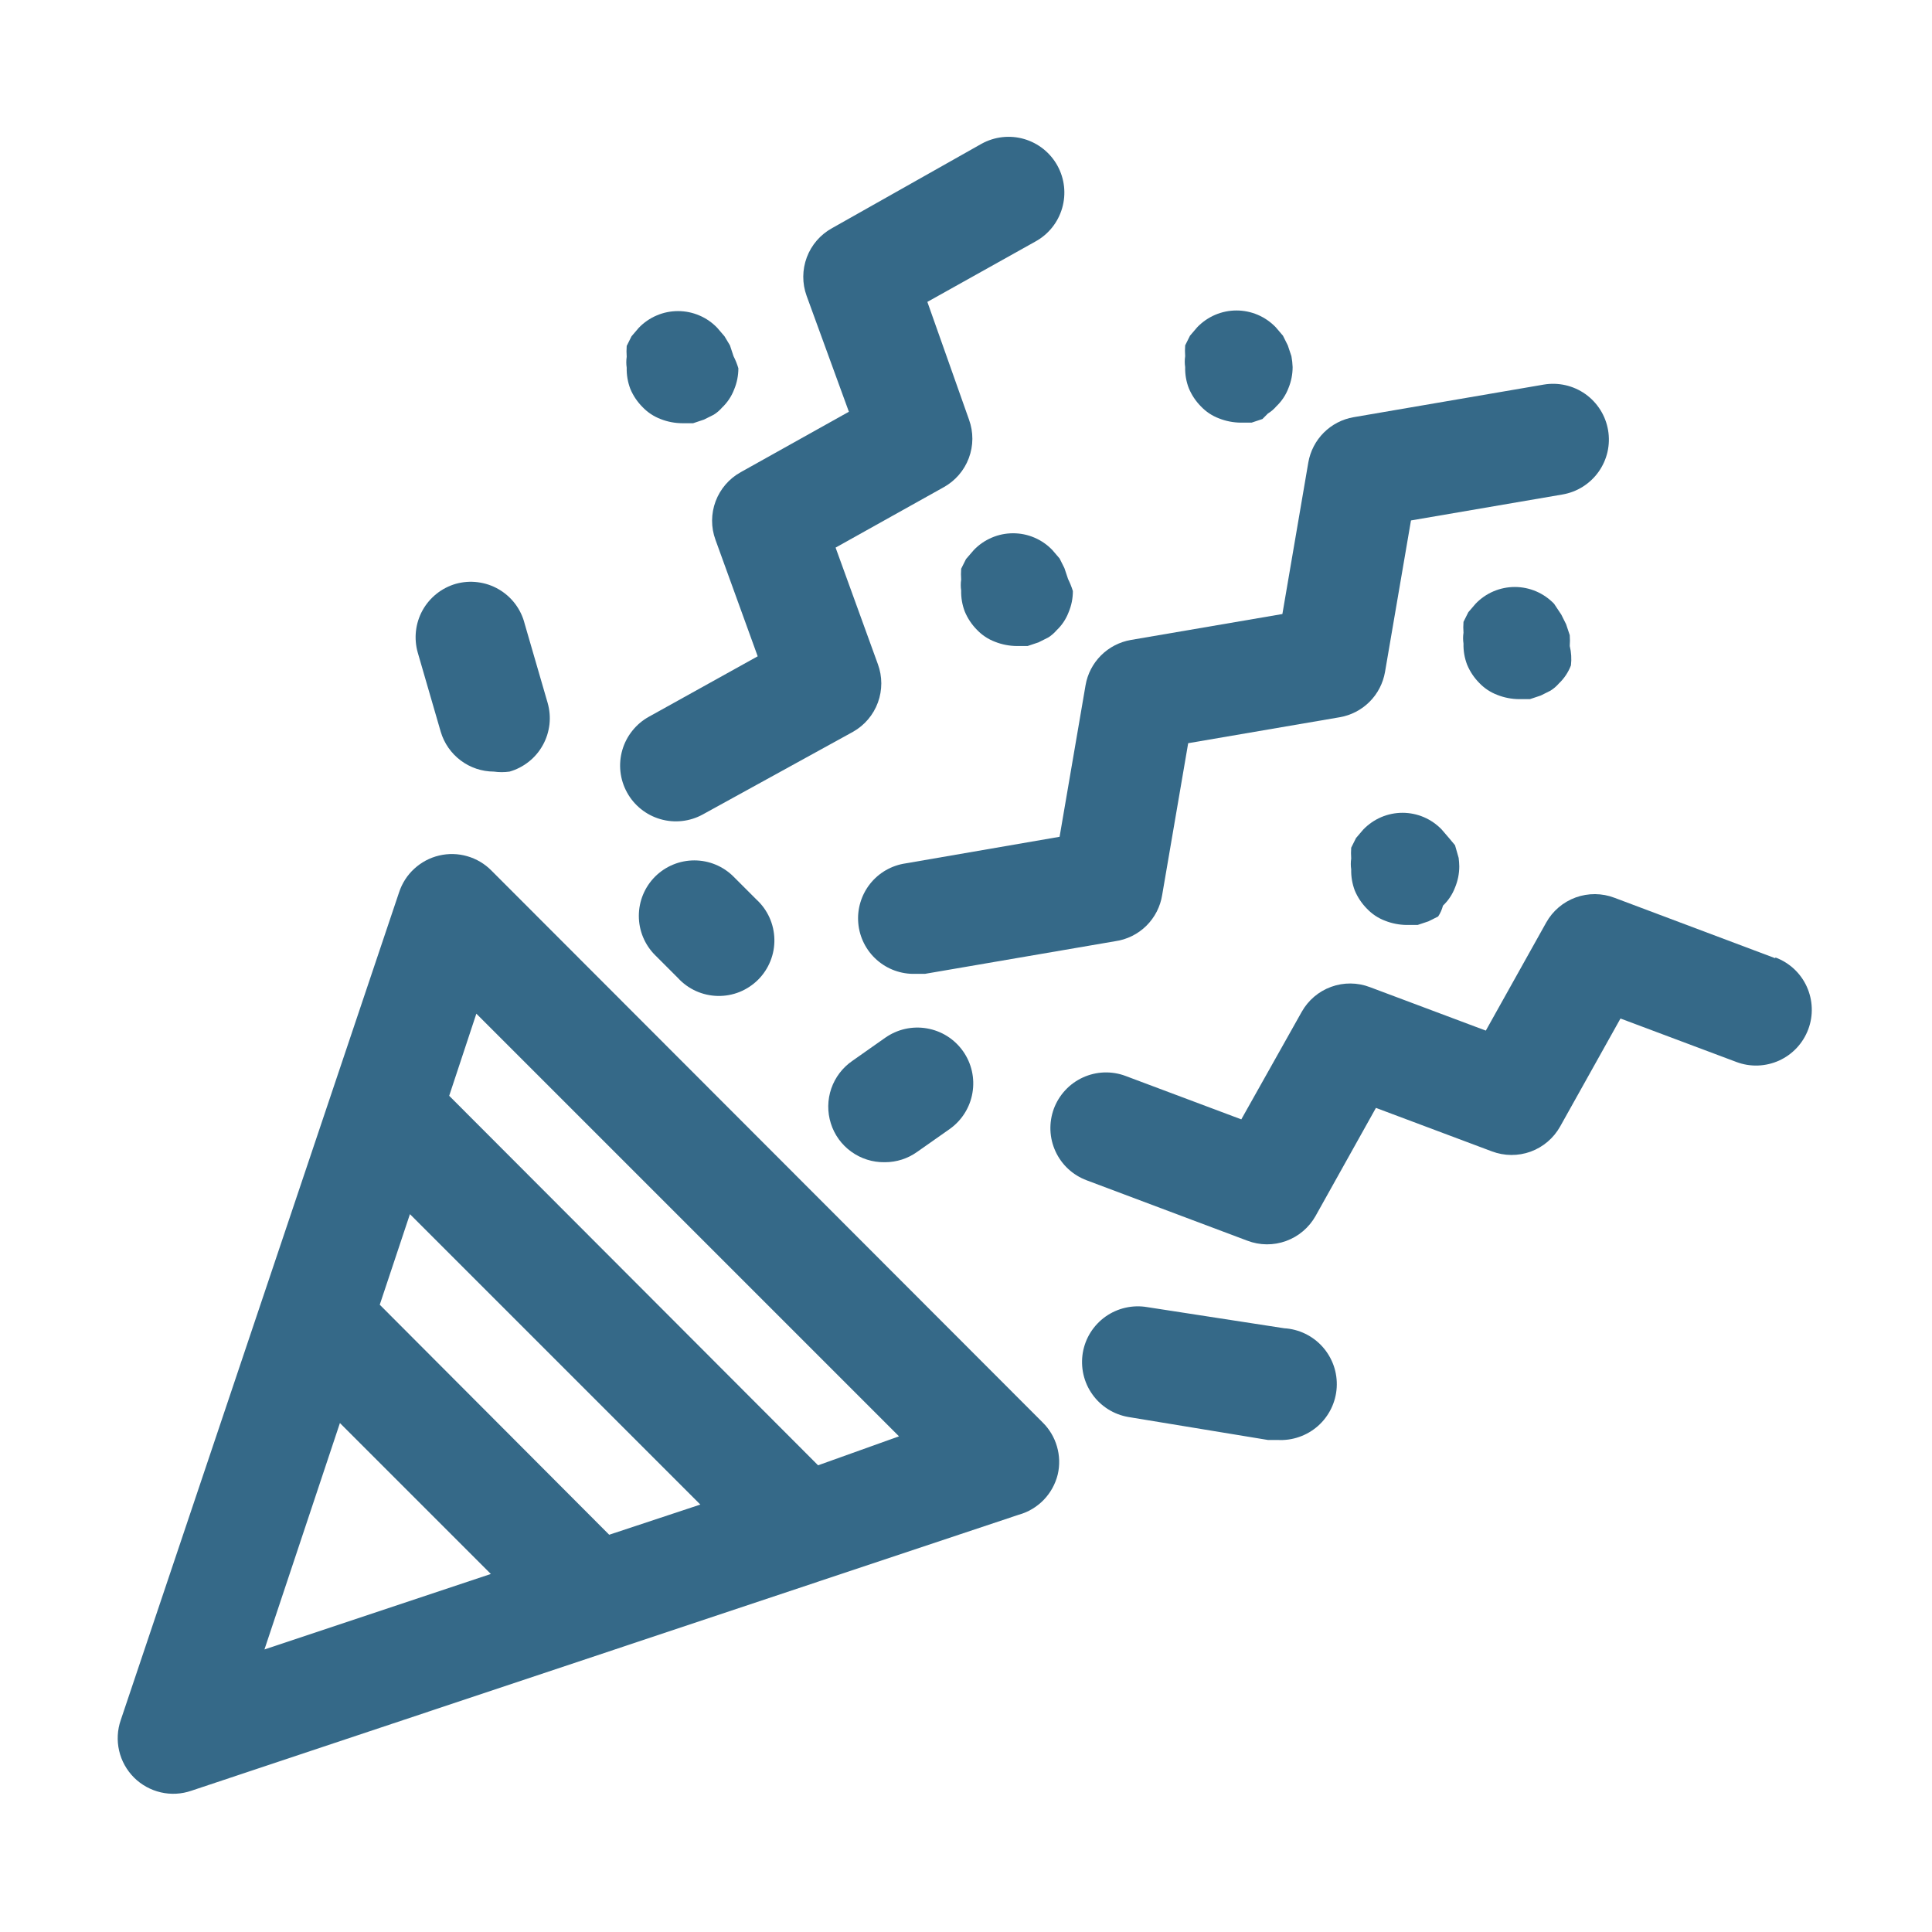
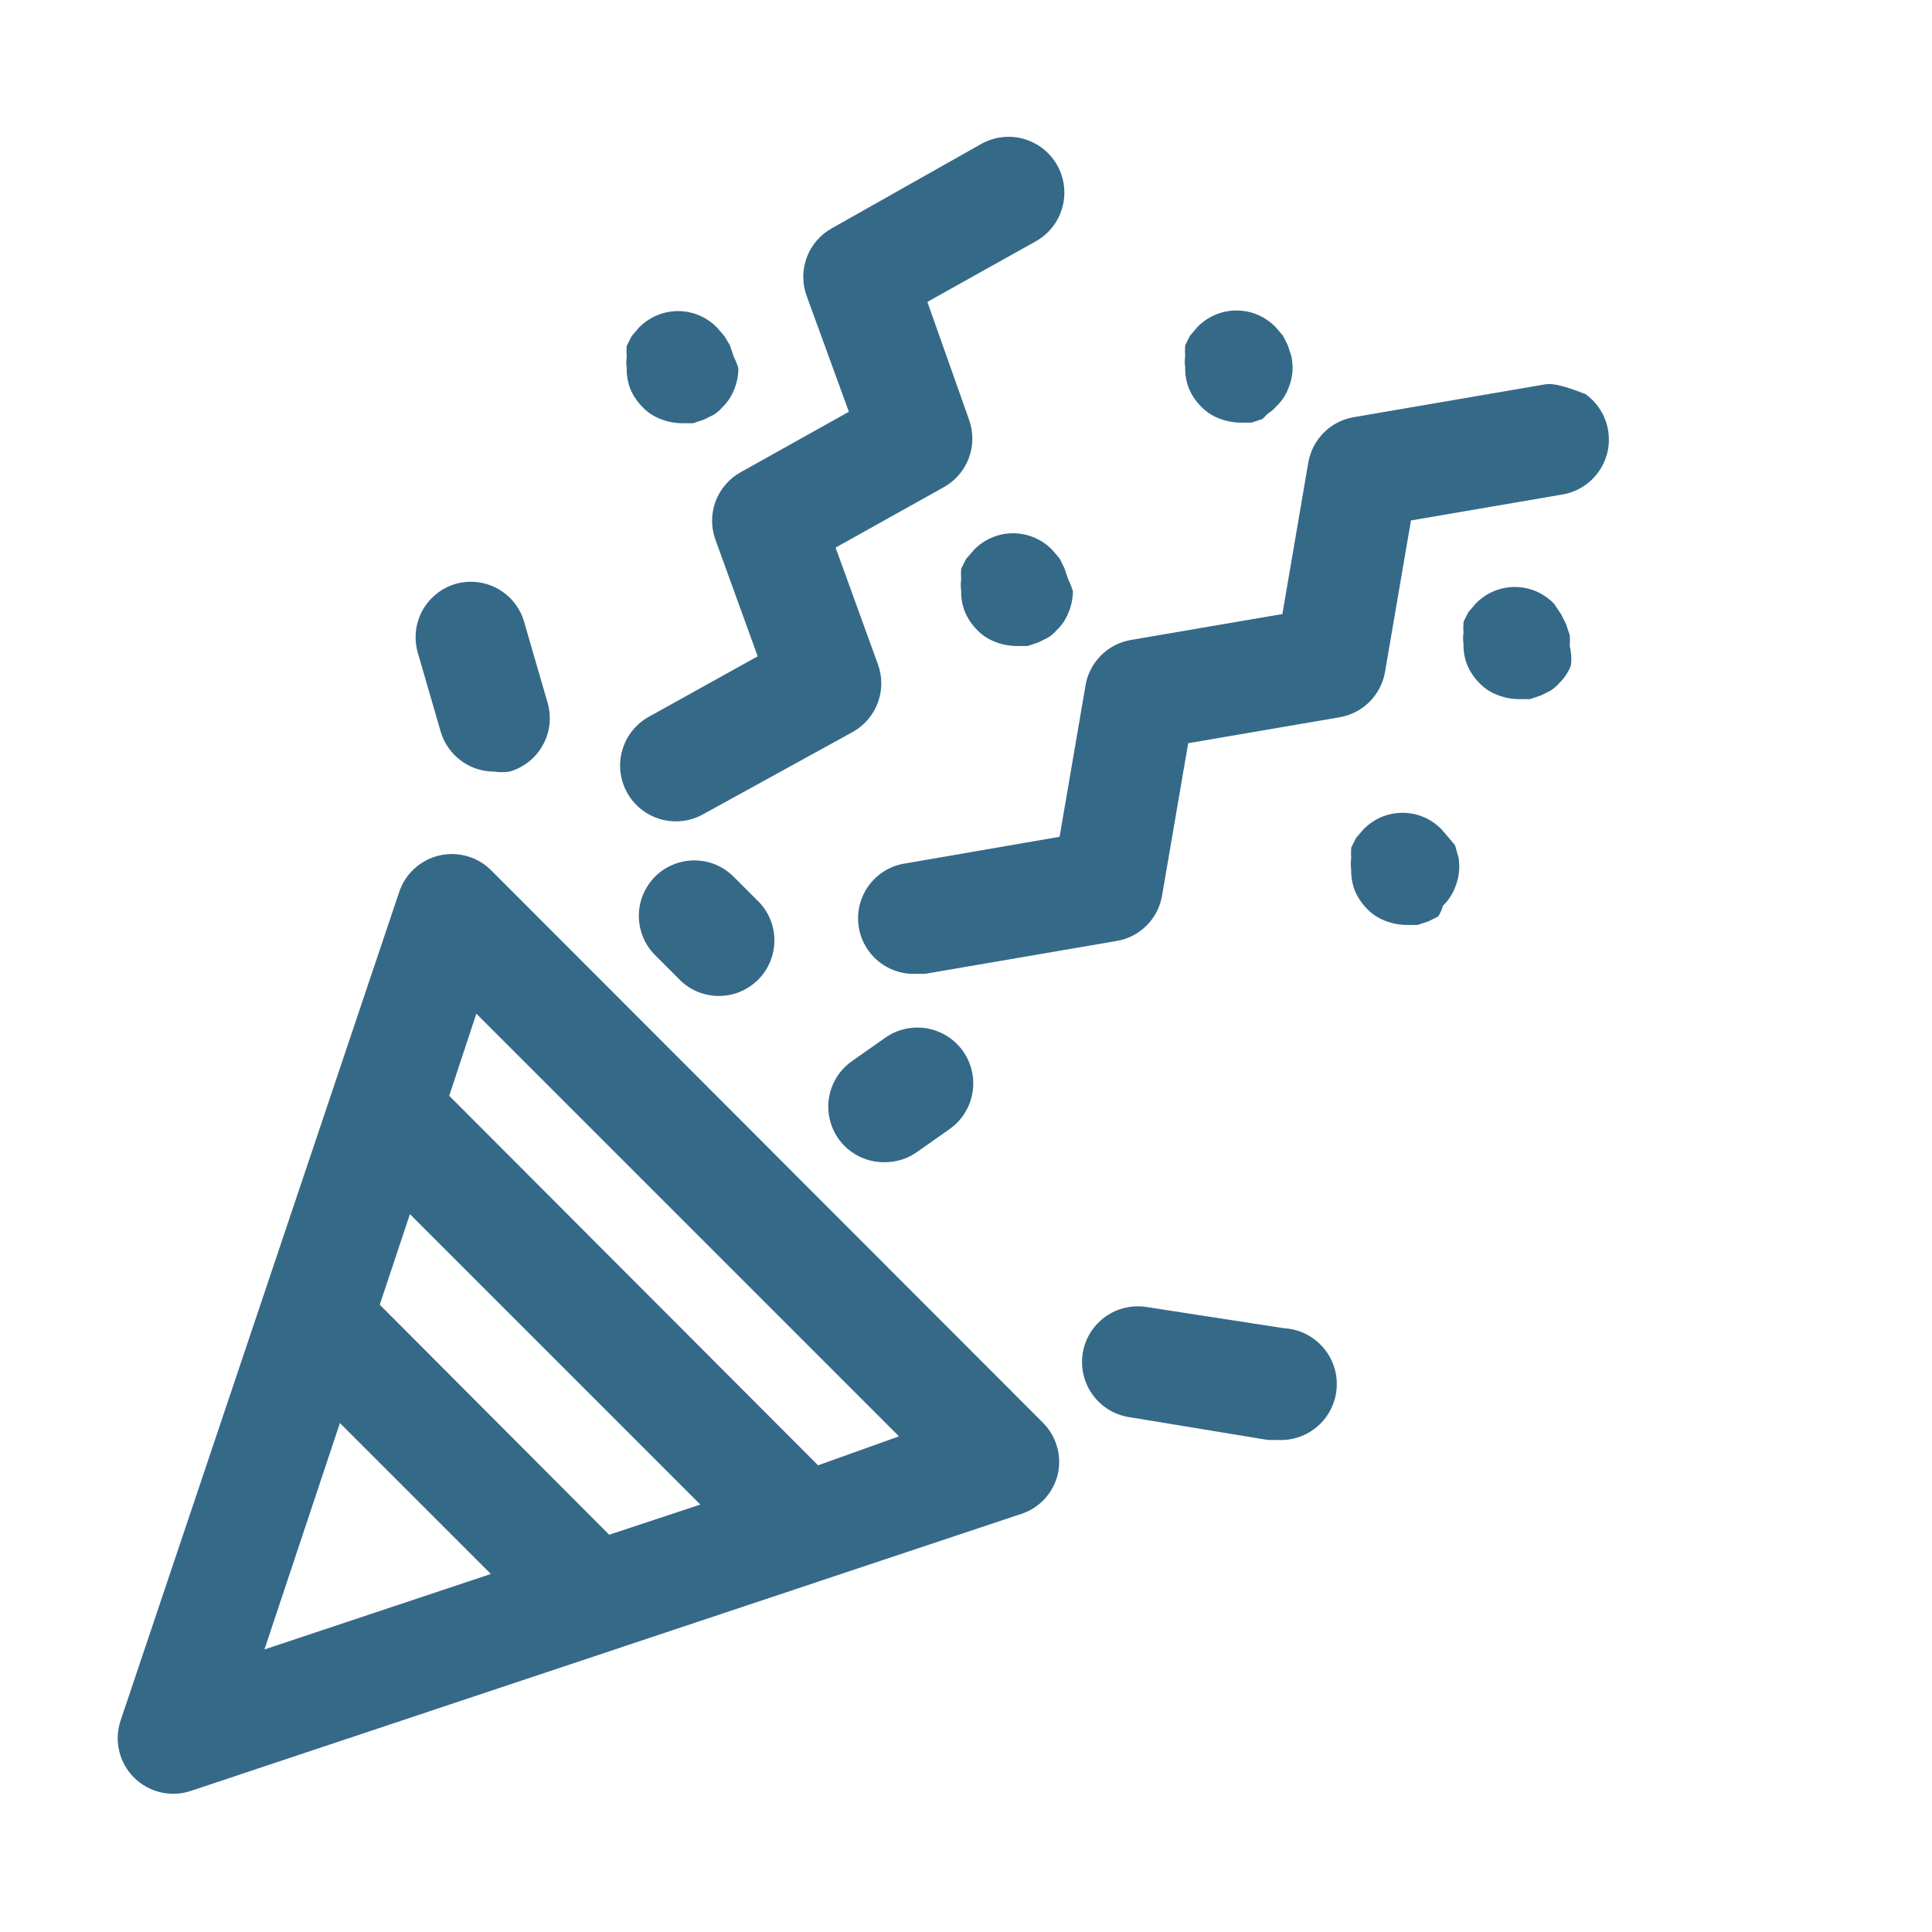
<svg xmlns="http://www.w3.org/2000/svg" width="50" height="50" viewBox="0 0 50 50" fill="none">
  <path d="M37.75 22.203L37.656 21.875L37.5 21.688L37.312 21.469C37.181 21.332 37.024 21.223 36.849 21.148C36.675 21.074 36.487 21.035 36.297 21.035C36.107 21.035 35.919 21.074 35.745 21.148C35.57 21.223 35.413 21.332 35.281 21.469L35.094 21.688L34.969 21.938C34.962 22.031 34.962 22.125 34.969 22.219C34.955 22.312 34.955 22.407 34.969 22.5C34.964 22.687 34.996 22.872 35.062 23.047C35.135 23.222 35.242 23.381 35.375 23.516C35.506 23.654 35.666 23.761 35.844 23.828C36.023 23.899 36.214 23.936 36.406 23.938H36.688L36.969 23.844L37.219 23.719C37.276 23.633 37.318 23.538 37.344 23.438C37.482 23.307 37.589 23.146 37.656 22.969C37.728 22.796 37.766 22.61 37.766 22.422C37.765 22.349 37.759 22.276 37.75 22.203Z" fill="#356988" />
  <path d="M40.625 16.438L40.531 16.156L40.406 15.906L40.219 15.625C40.087 15.488 39.93 15.379 39.755 15.304C39.581 15.23 39.393 15.191 39.203 15.191C39.013 15.191 38.825 15.23 38.651 15.304C38.476 15.379 38.319 15.488 38.188 15.625L38 15.844L37.875 16.094C37.868 16.187 37.868 16.281 37.875 16.375C37.861 16.468 37.861 16.563 37.875 16.656C37.87 16.843 37.902 17.029 37.969 17.203C38.042 17.378 38.148 17.537 38.281 17.672C38.412 17.81 38.572 17.917 38.75 17.984C38.929 18.055 39.12 18.092 39.312 18.094H39.594L39.875 18L40.125 17.875C40.207 17.824 40.281 17.761 40.344 17.688C40.482 17.557 40.589 17.396 40.656 17.219C40.675 17.052 40.665 16.882 40.625 16.719C40.632 16.625 40.632 16.531 40.625 16.438Z" fill="#356988" />
  <path d="M33.422 9.219L33.328 8.938L33.203 8.688L33.016 8.469C32.884 8.332 32.727 8.223 32.552 8.148C32.378 8.074 32.19 8.035 32 8.035C31.81 8.035 31.622 8.074 31.448 8.148C31.273 8.223 31.116 8.332 30.984 8.469L30.797 8.688L30.672 8.938C30.665 9.031 30.665 9.125 30.672 9.219C30.658 9.312 30.658 9.407 30.672 9.5C30.667 9.687 30.699 9.873 30.766 10.047C30.839 10.222 30.945 10.381 31.078 10.516C31.209 10.654 31.369 10.761 31.547 10.828C31.726 10.899 31.917 10.936 32.109 10.938H32.391L32.672 10.844L32.812 10.703C32.895 10.652 32.969 10.589 33.031 10.516C33.169 10.385 33.276 10.225 33.344 10.047C33.416 9.874 33.453 9.688 33.453 9.5C33.45 9.406 33.439 9.312 33.422 9.219Z" fill="#356988" />
  <path d="M27.641 14.984L27.547 14.703L27.422 14.453L27.234 14.234C27.103 14.097 26.945 13.988 26.771 13.914C26.596 13.839 26.409 13.801 26.219 13.801C26.029 13.801 25.841 13.839 25.667 13.914C25.492 13.988 25.334 14.097 25.203 14.234L25 14.469L24.875 14.719C24.868 14.812 24.868 14.906 24.875 15C24.861 15.093 24.861 15.188 24.875 15.281C24.87 15.468 24.902 15.654 24.969 15.828C25.042 16.003 25.148 16.162 25.281 16.297C25.412 16.435 25.572 16.542 25.75 16.609C25.929 16.68 26.12 16.717 26.312 16.719H26.594L26.875 16.625L27.125 16.5C27.207 16.449 27.281 16.386 27.344 16.312C27.482 16.182 27.589 16.021 27.656 15.844C27.729 15.671 27.766 15.485 27.766 15.297C27.733 15.189 27.691 15.085 27.641 14.984Z" fill="#356988" />
  <path d="M18.984 9.219L18.891 8.938L18.75 8.703L18.562 8.484C18.431 8.347 18.274 8.238 18.099 8.164C17.924 8.089 17.737 8.051 17.547 8.051C17.357 8.051 17.169 8.089 16.995 8.164C16.82 8.238 16.663 8.347 16.531 8.484L16.344 8.703L16.219 8.953C16.212 9.047 16.212 9.141 16.219 9.234C16.205 9.328 16.205 9.422 16.219 9.516C16.214 9.702 16.246 9.888 16.312 10.062C16.385 10.238 16.492 10.397 16.625 10.531C16.756 10.669 16.916 10.776 17.094 10.844C17.273 10.915 17.464 10.952 17.656 10.953H17.938L18.219 10.859L18.469 10.734C18.551 10.684 18.625 10.62 18.688 10.547C18.826 10.416 18.932 10.256 19 10.078C19.072 9.905 19.109 9.719 19.109 9.531C19.077 9.424 19.035 9.319 18.984 9.219Z" fill="#356988" />
  <path d="M27.375 38.156C27.43 37.918 27.423 37.669 27.354 37.434C27.286 37.199 27.159 36.985 26.984 36.813L12.719 22.531C12.546 22.355 12.33 22.227 12.093 22.159C11.856 22.09 11.605 22.084 11.365 22.141C11.125 22.197 10.904 22.315 10.722 22.482C10.54 22.648 10.405 22.859 10.328 23.094L3.125 44.516C3.037 44.77 3.022 45.045 3.083 45.308C3.143 45.571 3.277 45.811 3.467 46.002C3.658 46.192 3.898 46.325 4.161 46.386C4.424 46.447 4.698 46.432 4.953 46.344L26.359 39.203C26.607 39.135 26.831 39.002 27.01 38.818C27.188 38.634 27.314 38.406 27.375 38.156ZM15.766 39.719L9.828 33.766L10.609 31.422L18.125 38.938L15.766 39.719ZM8.797 36.828L12.703 40.734L6.844 42.688L8.797 36.828ZM21.172 37.922L11.625 28.359L12.328 26.234L23.266 37.172L21.172 37.922Z" fill="#356988" />
-   <path d="M30.078 23.156L30.75 19.234L34.672 18.562C34.964 18.512 35.234 18.372 35.444 18.162C35.654 17.953 35.793 17.683 35.844 17.391L36.516 13.469L40.438 12.797C40.624 12.765 40.803 12.697 40.963 12.596C41.123 12.495 41.262 12.364 41.372 12.209C41.481 12.055 41.56 11.88 41.602 11.695C41.644 11.511 41.649 11.319 41.617 11.133C41.585 10.946 41.517 10.767 41.416 10.607C41.315 10.447 41.184 10.308 41.029 10.198C40.875 10.089 40.7 10.011 40.516 9.969C40.331 9.927 40.14 9.921 39.953 9.953L35.031 10.797C34.739 10.847 34.469 10.987 34.259 11.197C34.05 11.407 33.91 11.676 33.859 11.969L33.188 15.891L29.266 16.562C28.973 16.613 28.704 16.753 28.494 16.962C28.284 17.172 28.144 17.442 28.094 17.734L27.422 21.656L23.438 22.344C23.074 22.397 22.745 22.586 22.517 22.874C22.29 23.162 22.18 23.526 22.212 23.891C22.244 24.257 22.415 24.597 22.689 24.84C22.963 25.084 23.321 25.214 23.688 25.203H23.938L28.859 24.359C29.165 24.316 29.448 24.176 29.668 23.959C29.887 23.742 30.031 23.461 30.078 23.156Z" fill="#356988" />
-   <path d="M45.938 24.797L41.781 23.234C41.459 23.111 41.103 23.109 40.779 23.226C40.455 23.344 40.184 23.574 40.016 23.875L38.453 26.672L35.453 25.547C35.131 25.424 34.775 25.421 34.451 25.539C34.127 25.656 33.856 25.887 33.688 26.187L32.125 28.969L29.125 27.844C28.948 27.778 28.759 27.748 28.57 27.755C28.381 27.762 28.195 27.807 28.023 27.886C27.851 27.965 27.696 28.077 27.568 28.216C27.439 28.355 27.339 28.518 27.273 28.695C27.208 28.873 27.178 29.061 27.185 29.25C27.192 29.44 27.237 29.625 27.316 29.797C27.395 29.969 27.507 30.124 27.646 30.253C27.785 30.381 27.948 30.481 28.125 30.547L32.281 32.109C32.603 32.232 32.959 32.235 33.283 32.117C33.607 32 33.878 31.769 34.047 31.469L35.609 28.672L38.609 29.797C38.932 29.919 39.287 29.922 39.611 29.805C39.935 29.687 40.206 29.457 40.375 29.156L41.938 26.359L44.938 27.484C45.115 27.551 45.304 27.582 45.493 27.576C45.683 27.569 45.869 27.526 46.042 27.448C46.215 27.369 46.37 27.258 46.5 27.119C46.629 26.981 46.73 26.818 46.797 26.64C46.864 26.463 46.895 26.274 46.888 26.085C46.882 25.895 46.838 25.709 46.76 25.536C46.682 25.363 46.57 25.208 46.432 25.078C46.293 24.949 46.131 24.848 45.953 24.781L45.938 24.797Z" fill="#356988" />
+   <path d="M30.078 23.156L30.75 19.234L34.672 18.562C34.964 18.512 35.234 18.372 35.444 18.162C35.654 17.953 35.793 17.683 35.844 17.391L36.516 13.469L40.438 12.797C40.624 12.765 40.803 12.697 40.963 12.596C41.123 12.495 41.262 12.364 41.372 12.209C41.481 12.055 41.56 11.88 41.602 11.695C41.644 11.511 41.649 11.319 41.617 11.133C41.585 10.946 41.517 10.767 41.416 10.607C41.315 10.447 41.184 10.308 41.029 10.198C40.331 9.927 40.14 9.921 39.953 9.953L35.031 10.797C34.739 10.847 34.469 10.987 34.259 11.197C34.05 11.407 33.91 11.676 33.859 11.969L33.188 15.891L29.266 16.562C28.973 16.613 28.704 16.753 28.494 16.962C28.284 17.172 28.144 17.442 28.094 17.734L27.422 21.656L23.438 22.344C23.074 22.397 22.745 22.586 22.517 22.874C22.29 23.162 22.18 23.526 22.212 23.891C22.244 24.257 22.415 24.597 22.689 24.84C22.963 25.084 23.321 25.214 23.688 25.203H23.938L28.859 24.359C29.165 24.316 29.448 24.176 29.668 23.959C29.887 23.742 30.031 23.461 30.078 23.156Z" fill="#356988" />
  <path d="M22.719 17.188L21.625 14.172L24.422 12.61C24.722 12.444 24.953 12.177 25.073 11.856C25.194 11.535 25.195 11.182 25.078 10.86L24 7.813L26.797 6.25C27.133 6.066 27.381 5.756 27.488 5.388C27.595 5.02 27.552 4.625 27.367 4.289C27.183 3.954 26.873 3.705 26.505 3.598C26.137 3.491 25.742 3.535 25.406 3.719L21.531 5.906C21.231 6.072 21 6.339 20.88 6.66C20.76 6.981 20.758 7.334 20.875 7.656L21.969 10.656L19.172 12.219C18.872 12.384 18.641 12.652 18.52 12.973C18.4 13.294 18.398 13.647 18.516 13.969L19.609 16.985L16.797 18.547C16.631 18.638 16.484 18.762 16.366 18.91C16.247 19.058 16.159 19.227 16.106 19.409C15.999 19.777 16.042 20.172 16.227 20.508C16.411 20.844 16.721 21.092 17.089 21.199C17.457 21.306 17.852 21.263 18.188 21.078L22.078 18.938C22.375 18.77 22.603 18.501 22.72 18.181C22.838 17.86 22.837 17.508 22.719 17.188Z" fill="#356988" />
  <path d="M11.797 15.109C11.615 15.162 11.445 15.249 11.298 15.367C11.15 15.485 11.027 15.63 10.935 15.796C10.844 15.961 10.786 16.143 10.765 16.331C10.744 16.519 10.76 16.709 10.812 16.891L11.406 18.938C11.494 19.235 11.675 19.495 11.923 19.681C12.17 19.867 12.472 19.968 12.781 19.969C12.916 19.988 13.053 19.988 13.188 19.969C13.369 19.917 13.539 19.829 13.687 19.711C13.835 19.594 13.958 19.448 14.049 19.282C14.141 19.117 14.198 18.935 14.22 18.747C14.241 18.559 14.224 18.369 14.172 18.188L13.578 16.141C13.531 15.955 13.447 15.78 13.332 15.627C13.216 15.474 13.071 15.346 12.905 15.25C12.739 15.153 12.555 15.092 12.365 15.068C12.175 15.043 11.982 15.058 11.797 15.109Z" fill="#356988" />
  <path d="M22.906 30.078C23.203 30.077 23.492 29.985 23.734 29.812L24.578 29.219C24.733 29.109 24.865 28.97 24.966 28.809C25.067 28.648 25.136 28.469 25.167 28.282C25.199 28.095 25.194 27.903 25.152 27.718C25.11 27.533 25.032 27.358 24.922 27.203C24.812 27.048 24.673 26.916 24.512 26.815C24.352 26.714 24.172 26.646 23.985 26.614C23.798 26.582 23.607 26.587 23.421 26.629C23.236 26.671 23.061 26.75 22.906 26.859L22.062 27.453C21.807 27.627 21.615 27.879 21.514 28.17C21.413 28.462 21.409 28.779 21.502 29.073C21.594 29.368 21.78 29.625 22.03 29.805C22.28 29.986 22.582 30.082 22.891 30.078H22.906Z" fill="#356988" />
  <path d="M16.953 22.687C16.684 22.957 16.533 23.322 16.533 23.703C16.533 24.084 16.684 24.449 16.953 24.718L17.547 25.312C17.678 25.455 17.837 25.569 18.014 25.649C18.19 25.728 18.381 25.771 18.575 25.775C18.768 25.779 18.961 25.744 19.14 25.672C19.32 25.599 19.483 25.491 19.62 25.355C19.757 25.218 19.865 25.054 19.937 24.875C20.01 24.695 20.045 24.502 20.041 24.309C20.037 24.115 19.994 23.924 19.915 23.748C19.835 23.571 19.721 23.412 19.578 23.281L18.984 22.687C18.715 22.418 18.35 22.267 17.969 22.267C17.588 22.267 17.223 22.418 16.953 22.687Z" fill="#356988" />
  <path d="M32.812 37.266H33.062C33.252 37.277 33.443 37.251 33.622 37.188C33.802 37.126 33.968 37.029 34.11 36.903C34.252 36.777 34.368 36.624 34.451 36.453C34.534 36.282 34.583 36.096 34.594 35.906C34.605 35.716 34.579 35.526 34.517 35.347C34.454 35.167 34.357 35.001 34.231 34.859C34.105 34.717 33.952 34.601 33.781 34.518C33.61 34.435 33.424 34.386 33.234 34.375L29.688 33.828C29.501 33.796 29.31 33.802 29.125 33.844C28.94 33.886 28.766 33.964 28.611 34.073C28.457 34.183 28.325 34.322 28.224 34.482C28.123 34.642 28.055 34.821 28.023 35.008C27.992 35.194 27.997 35.386 28.039 35.57C28.081 35.755 28.159 35.93 28.269 36.084C28.378 36.239 28.517 36.37 28.677 36.471C28.838 36.572 29.016 36.64 29.203 36.672L32.812 37.266Z" fill="#356988" />
</svg>